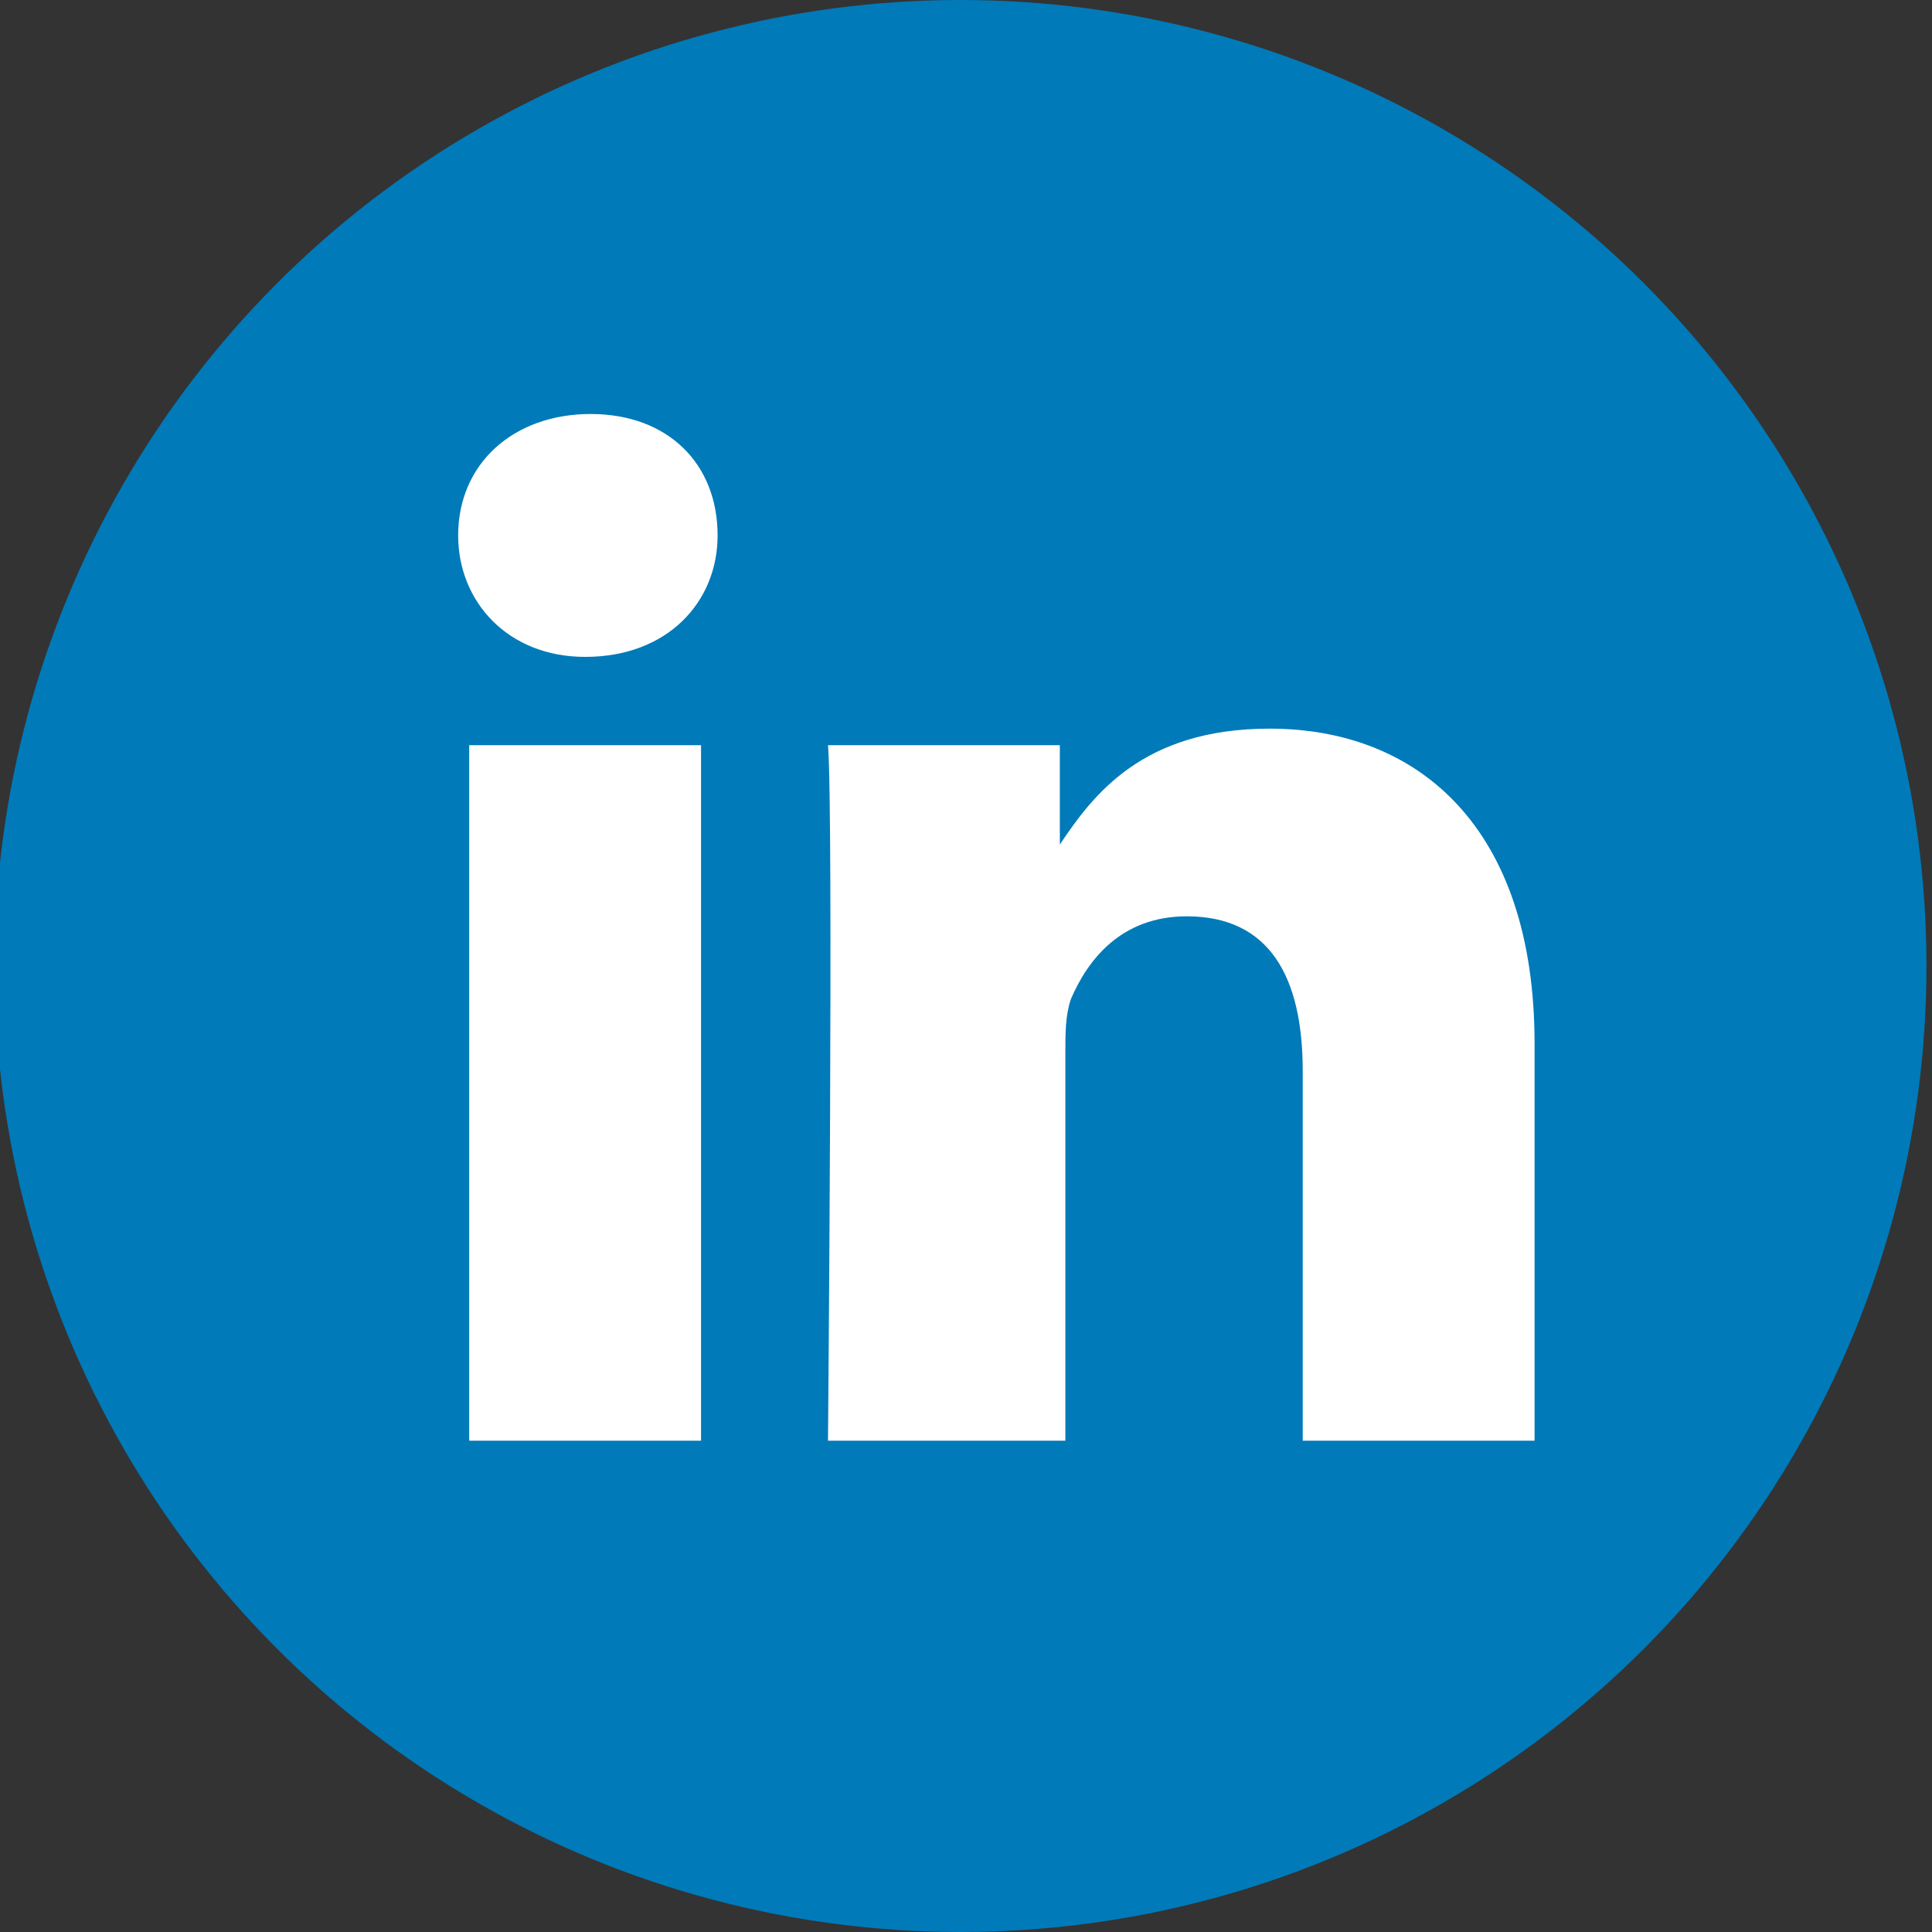
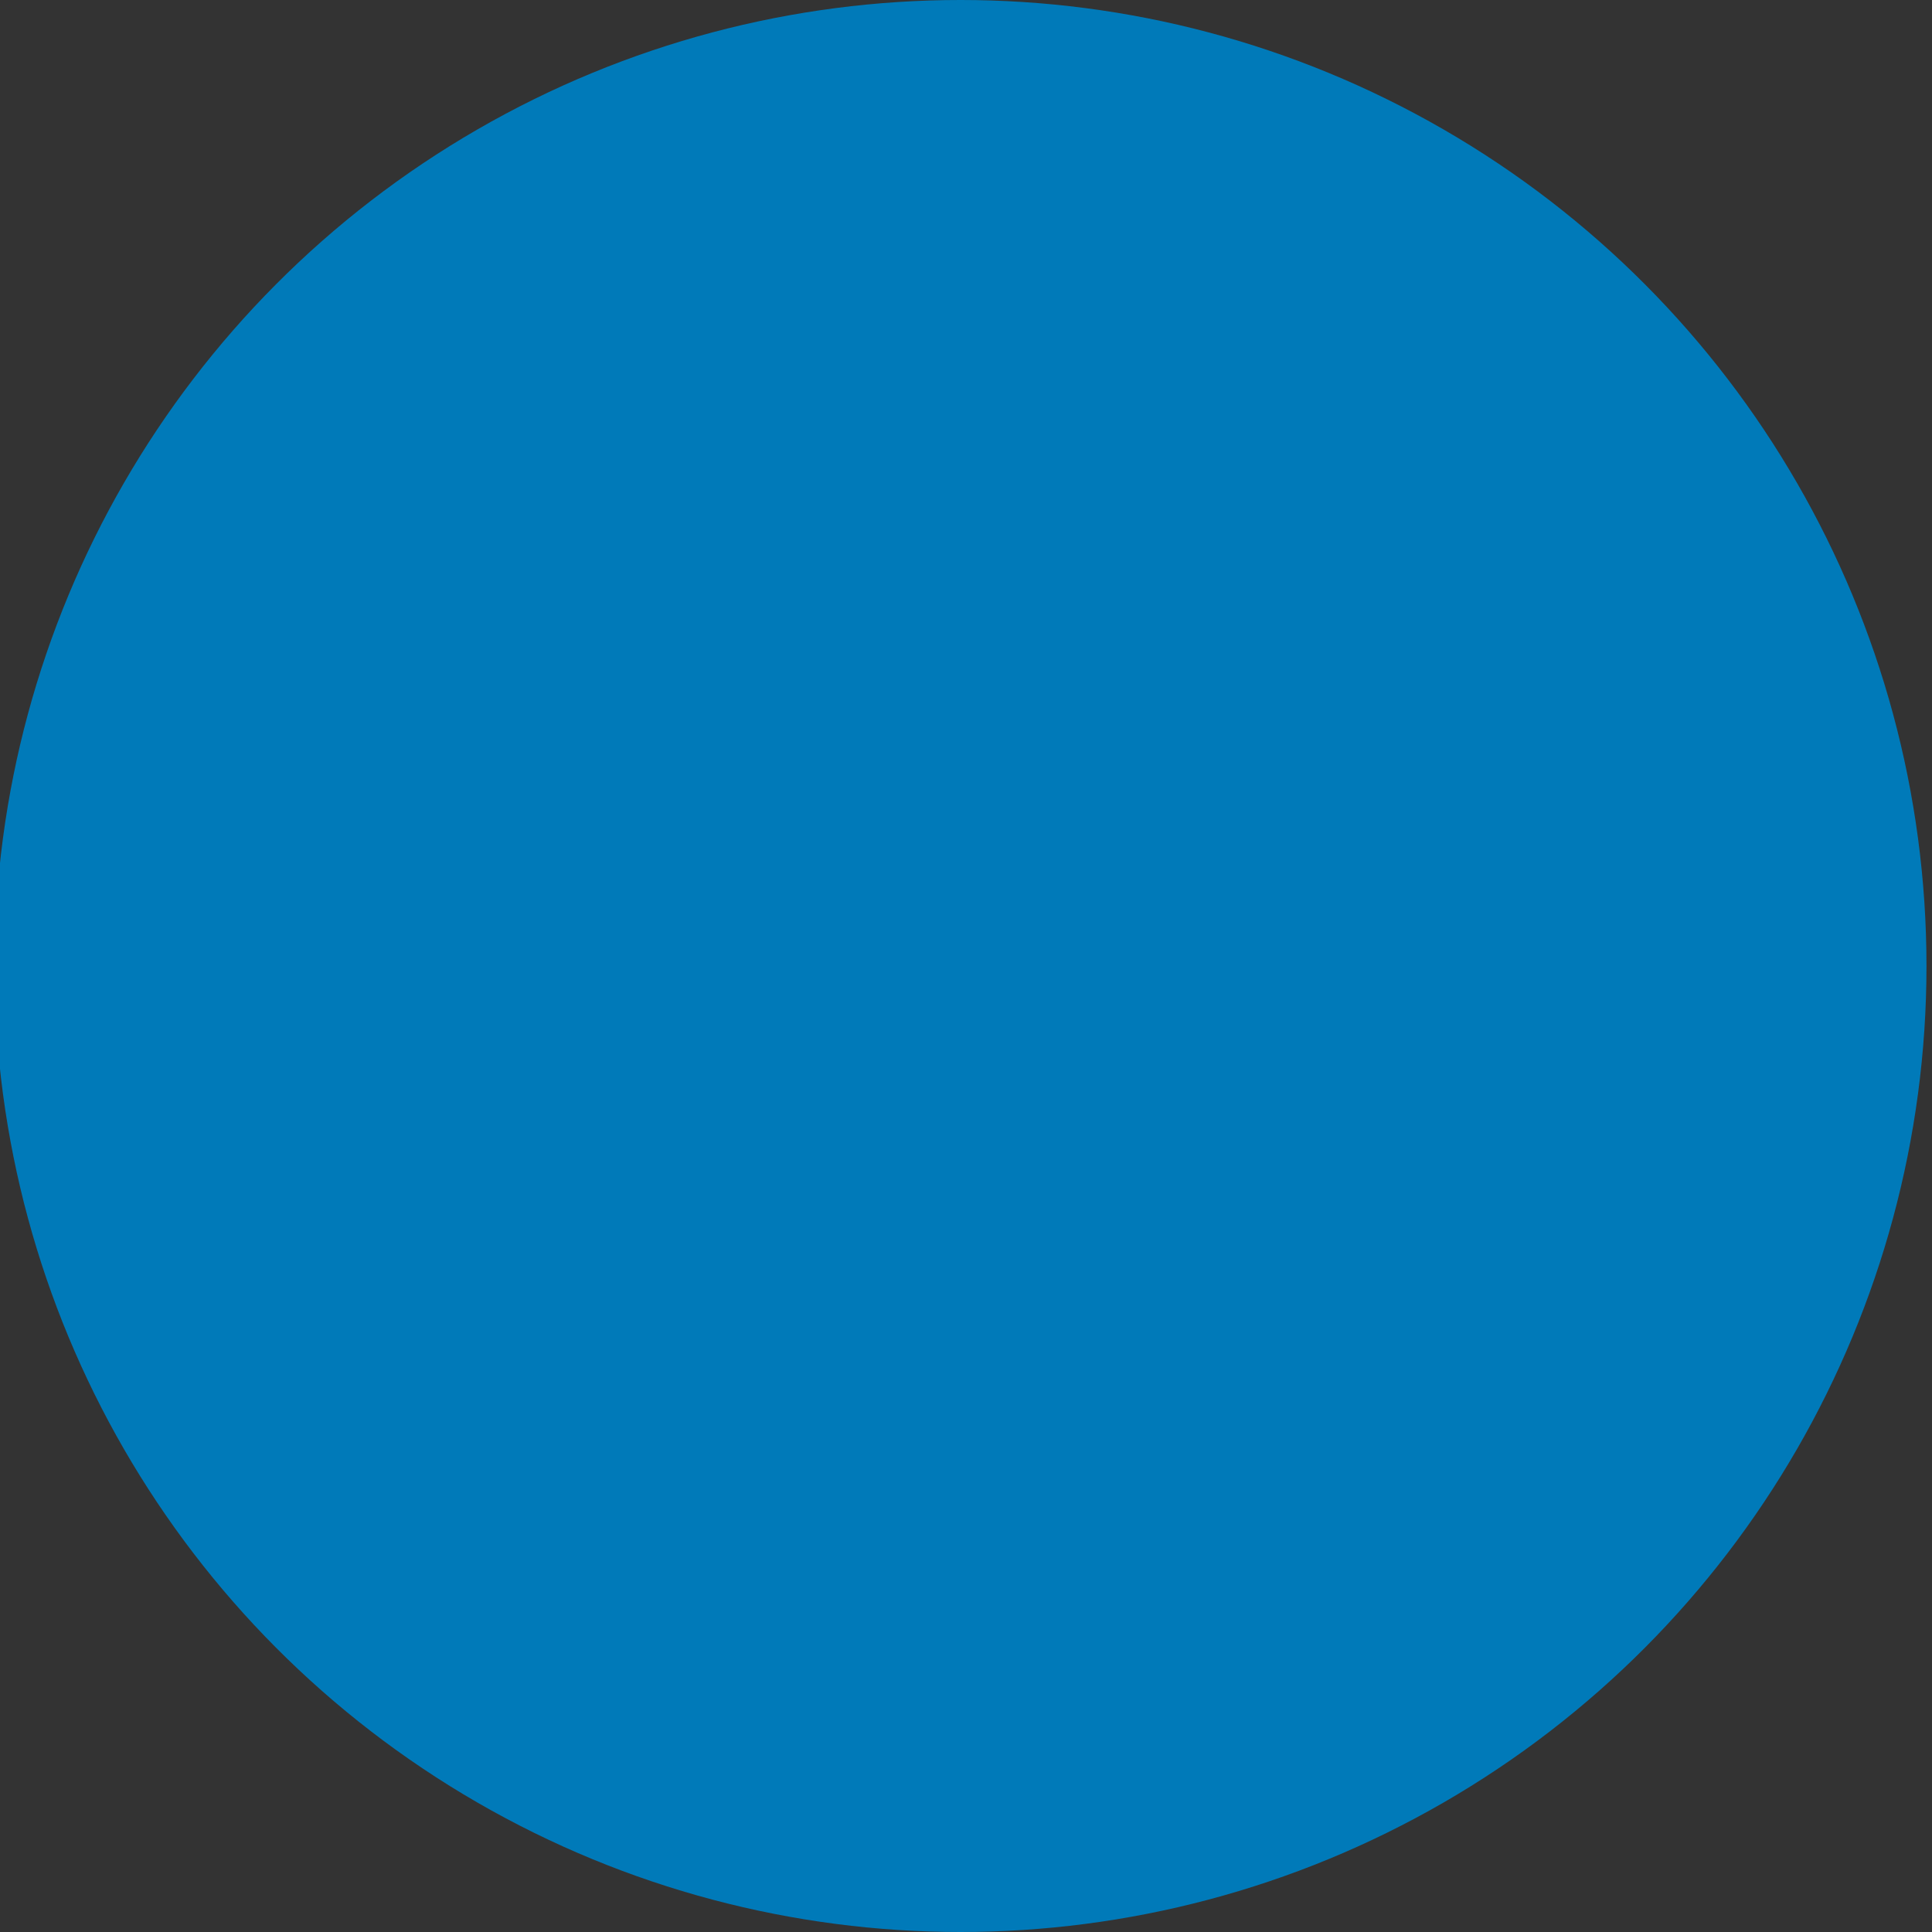
<svg xmlns="http://www.w3.org/2000/svg" id="Layer_1" viewBox="0 0 35 35">
  <rect x="0" y="0" width="35" height="35" fill="#333333" stroke="none" />
  <style>.st0{fill:#007ab9}.st1{fill:#fff}</style>
  <circle class="st0" cx="17.4" cy="17.5" r="17.5" />
-   <path class="st1" d="M27.8 18.9v7.2h-4.2v-6.7c0-1.7-.6-2.8-2.1-2.8-1.2 0-1.8.8-2.1 1.5-.1.3-.1.6-.1 1v7H15s.1-11.4 0-12.6h4.2v1.8c.6-.9 1.5-2.1 3.8-2.1 2.7 0 4.8 1.8 4.8 5.7zM10.7 7.5c-1.4 0-2.4.9-2.4 2.2 0 1.2.9 2.2 2.3 2.2 1.5 0 2.4-1 2.4-2.2 0-1.3-.9-2.2-2.3-2.2zM8.5 26.1h4.2V13.5H8.5v12.6z" />
  <title>social-facebook</title>
</svg>